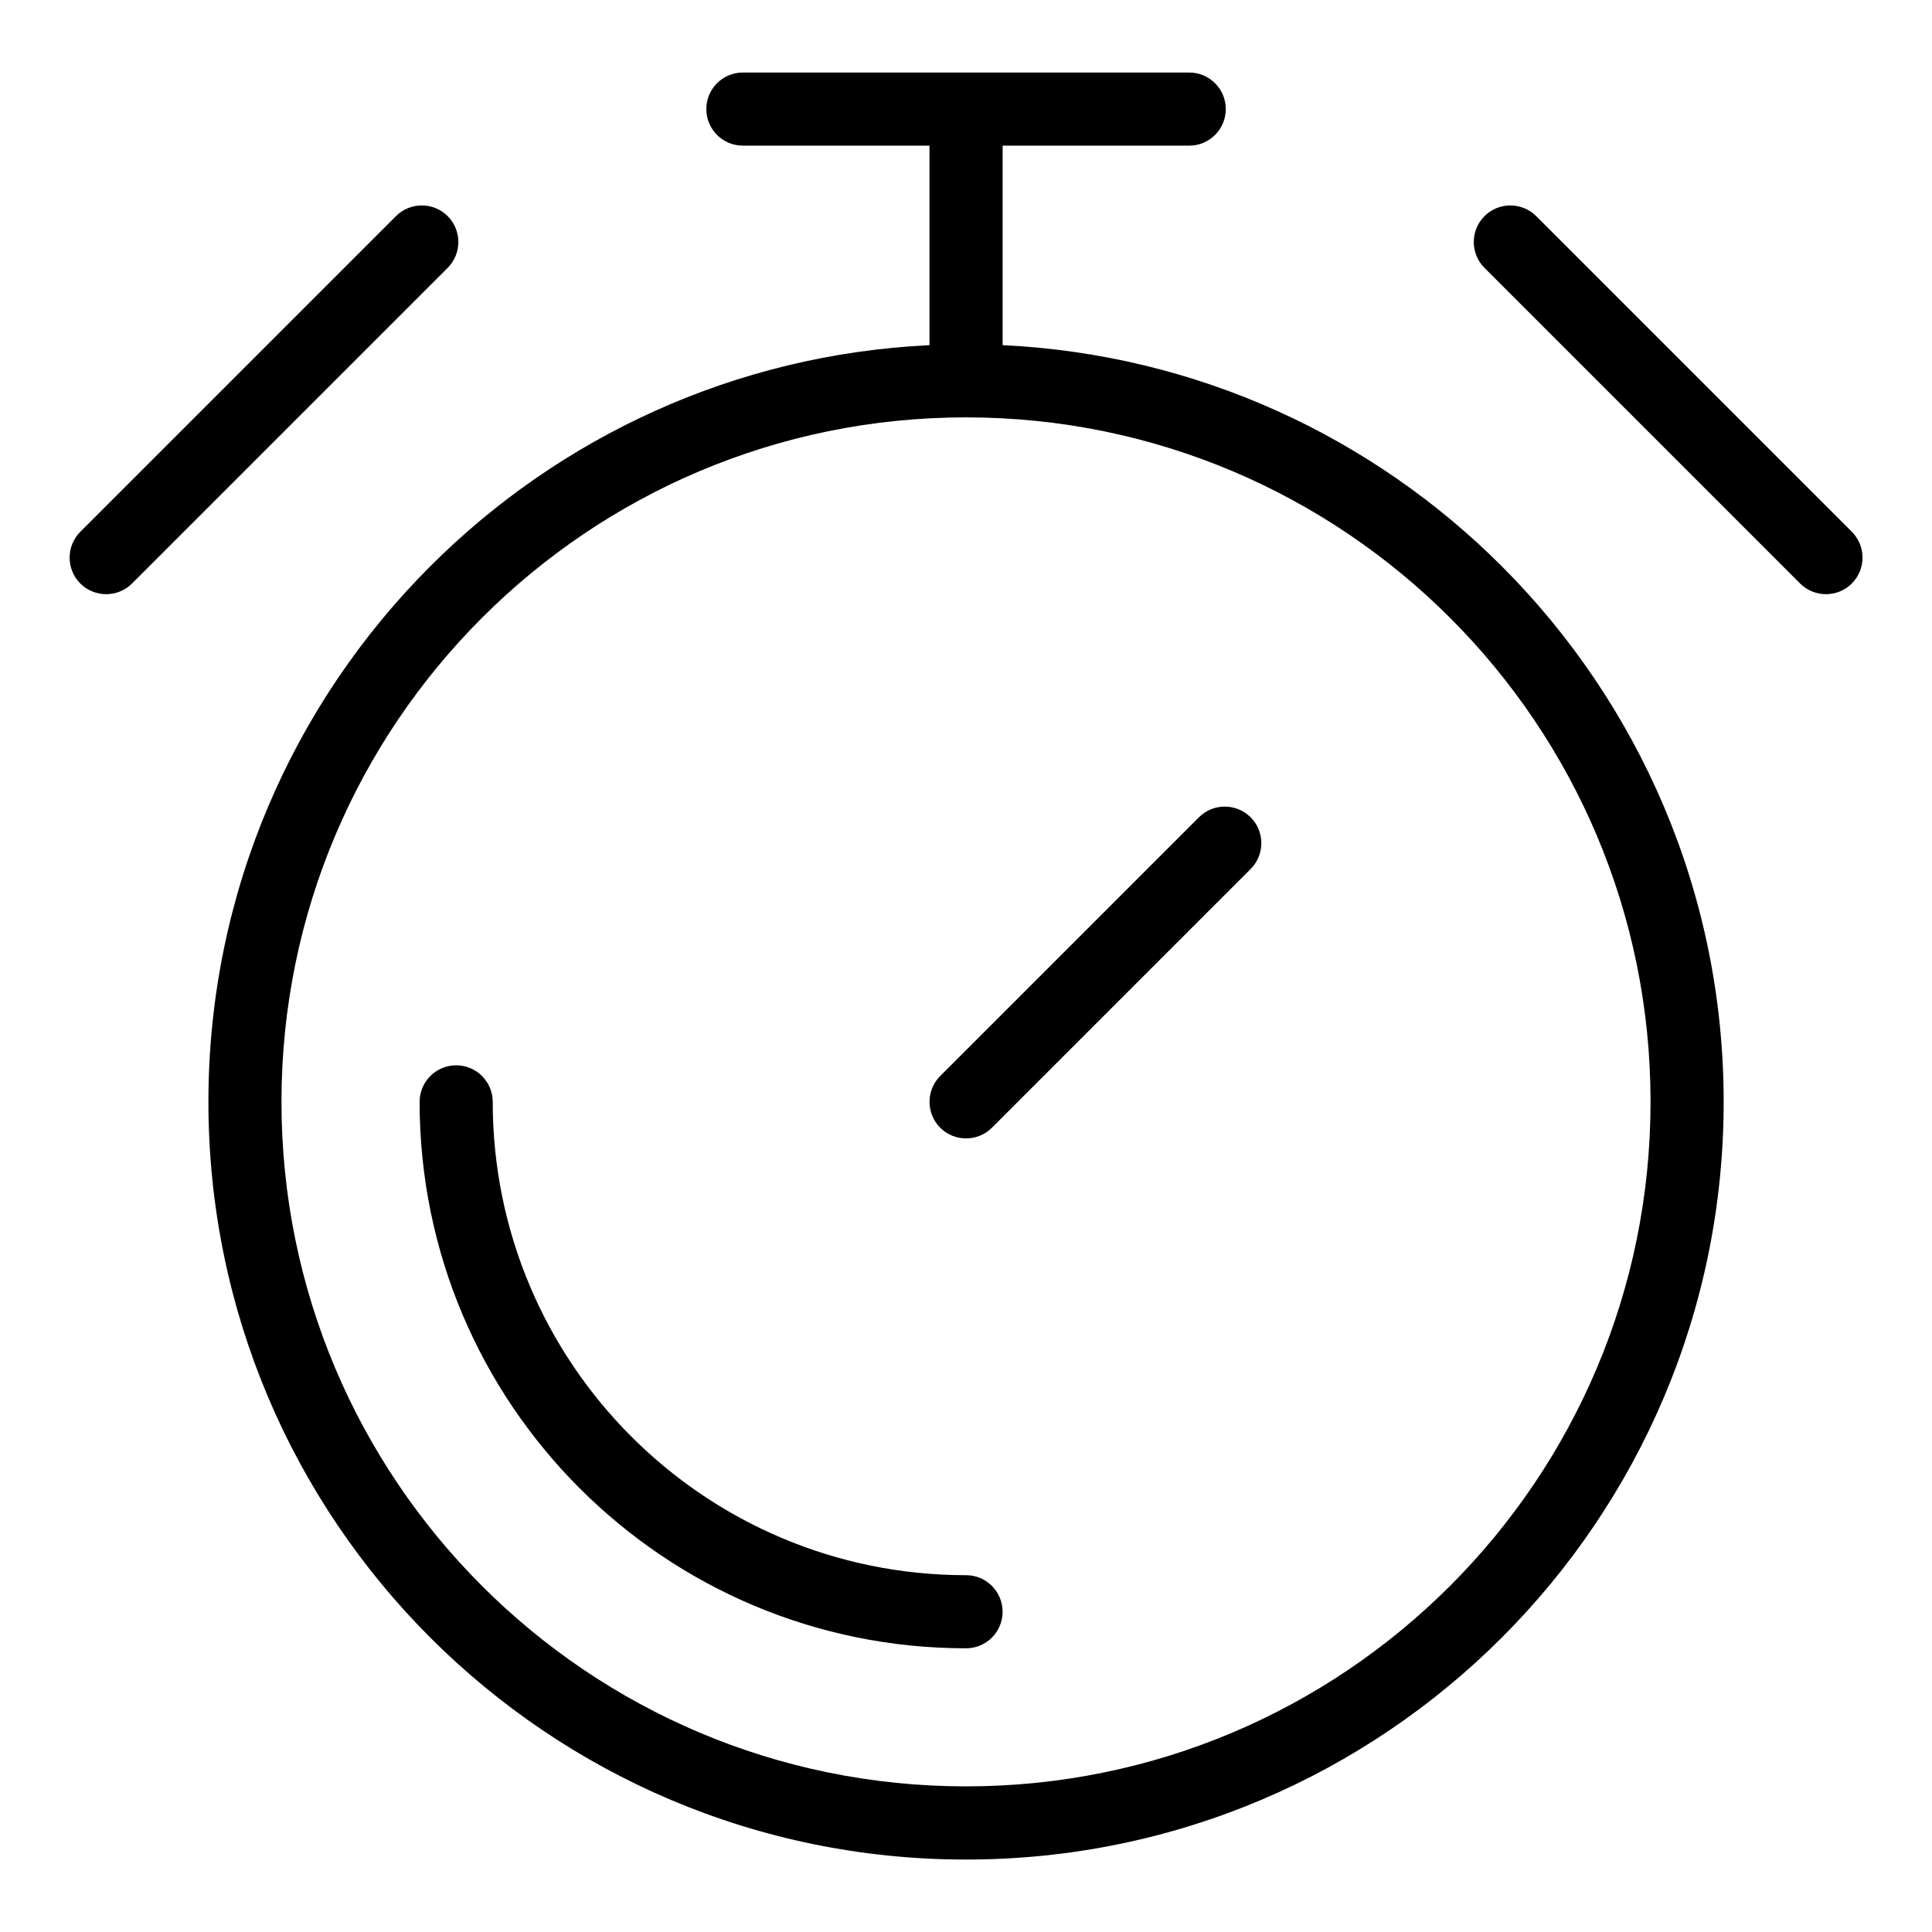
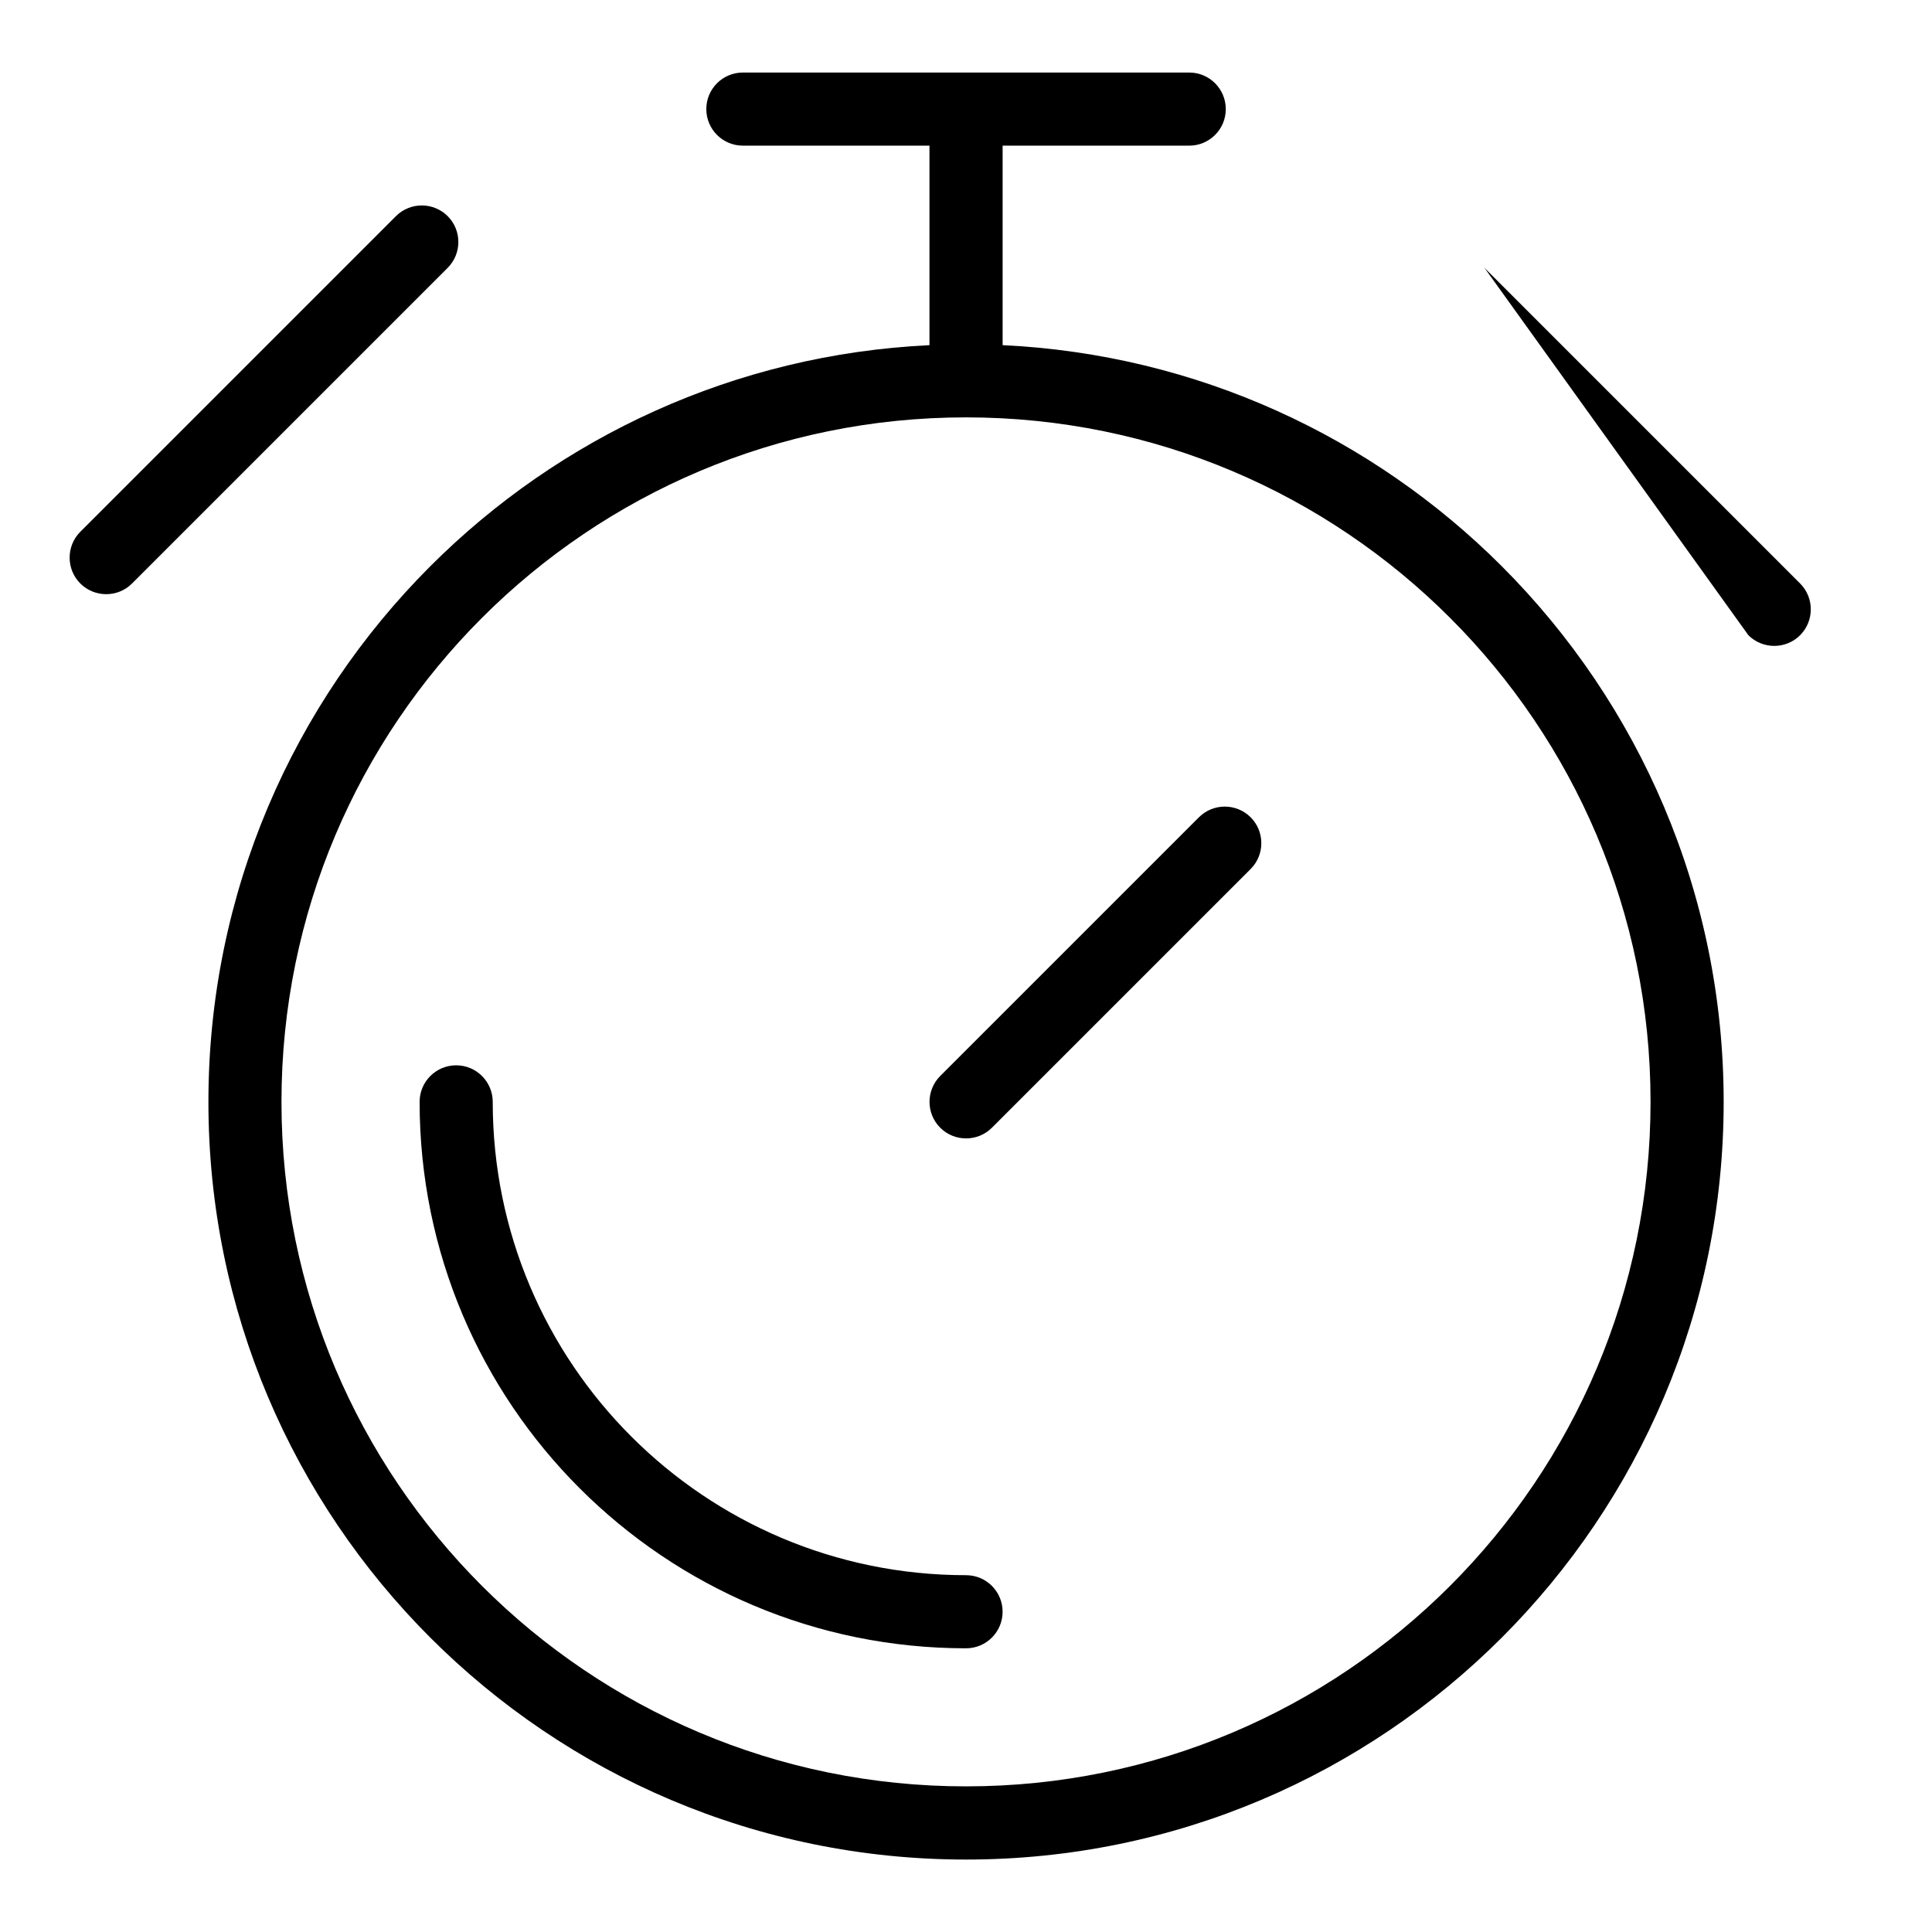
<svg xmlns="http://www.w3.org/2000/svg" fill="#000000" width="800px" height="800px" version="1.1" viewBox="144 144 512 512">
-   <path d="m409.7 235.47c51.586 2.449 98.078 24.379 132.28 58.582 36.336 36.336 58.809 86.531 58.809 141.97 0 55.441-22.477 105.64-58.809 141.97-36.336 36.336-86.531 58.809-141.97 58.809-55.441 0-105.64-22.477-141.97-58.809-36.336-36.336-58.809-86.531-58.809-141.97 0-55.441 22.477-105.64 58.809-141.97 34.203-34.203 80.695-56.121 132.28-58.582v-52.871h-49.453c-5.352 0-9.688-4.336-9.688-9.688 0-5.352 4.336-9.688 9.688-9.688h118.29c5.352 0 9.688 4.336 9.688 9.688 0 5.352-4.336 9.688-9.688 9.688h-49.453v52.871zm-9.688 325.97c5.352 0 9.688 4.336 9.688 9.688 0 5.352-4.336 9.688-9.688 9.688-39.992 0-76.191-16.203-102.4-42.41s-42.41-62.406-42.41-102.4c0-5.352 4.336-9.688 9.688-9.688 5.352 0 9.688 4.336 9.688 9.688 0 34.641 14.043 66.004 36.727 88.691 22.703 22.703 54.051 36.742 88.691 36.742zm-221.02-262.81c-3.777 3.777-9.914 3.777-13.707 0-3.777-3.777-3.777-9.914 0-13.707l83.645-83.645c3.777-3.777 9.93-3.777 13.707 0 3.777 3.777 3.777 9.914 0 13.707zm358.41-83.645c-3.777-3.777-3.777-9.93 0-13.707 3.777-3.777 9.914-3.777 13.707 0l83.645 83.645c3.777 3.777 3.777 9.914 0 13.707-3.777 3.777-9.914 3.777-13.707 0zm-130.53 227.87c-3.777 3.777-9.93 3.777-13.707 0-3.777-3.777-3.777-9.914 0-13.707l68.559-68.559c3.777-3.777 9.93-3.777 13.707 0 3.777 3.777 3.777 9.93 0 13.707zm121.41-135.12c-32.828-32.828-78.172-53.129-128.28-53.129-50.09 0-95.449 20.297-128.28 53.129-32.828 32.828-53.129 78.172-53.129 128.26 0 50.09 20.297 95.449 53.129 128.28 32.828 32.828 78.172 53.129 128.28 53.129 50.09 0 95.449-20.297 128.28-53.129 32.828-32.828 53.129-78.172 53.129-128.28 0-50.09-20.297-95.449-53.129-128.26z" />
+   <path d="m409.7 235.47c51.586 2.449 98.078 24.379 132.28 58.582 36.336 36.336 58.809 86.531 58.809 141.97 0 55.441-22.477 105.64-58.809 141.97-36.336 36.336-86.531 58.809-141.97 58.809-55.441 0-105.64-22.477-141.97-58.809-36.336-36.336-58.809-86.531-58.809-141.97 0-55.441 22.477-105.64 58.809-141.97 34.203-34.203 80.695-56.121 132.28-58.582v-52.871h-49.453c-5.352 0-9.688-4.336-9.688-9.688 0-5.352 4.336-9.688 9.688-9.688h118.29c5.352 0 9.688 4.336 9.688 9.688 0 5.352-4.336 9.688-9.688 9.688h-49.453v52.871zm-9.688 325.97c5.352 0 9.688 4.336 9.688 9.688 0 5.352-4.336 9.688-9.688 9.688-39.992 0-76.191-16.203-102.4-42.41s-42.41-62.406-42.41-102.4c0-5.352 4.336-9.688 9.688-9.688 5.352 0 9.688 4.336 9.688 9.688 0 34.641 14.043 66.004 36.727 88.691 22.703 22.703 54.051 36.742 88.691 36.742zm-221.02-262.81c-3.777 3.777-9.914 3.777-13.707 0-3.777-3.777-3.777-9.914 0-13.707l83.645-83.645c3.777-3.777 9.93-3.777 13.707 0 3.777 3.777 3.777 9.914 0 13.707zm358.41-83.645l83.645 83.645c3.777 3.777 3.777 9.914 0 13.707-3.777 3.777-9.914 3.777-13.707 0zm-130.53 227.87c-3.777 3.777-9.93 3.777-13.707 0-3.777-3.777-3.777-9.914 0-13.707l68.559-68.559c3.777-3.777 9.93-3.777 13.707 0 3.777 3.777 3.777 9.93 0 13.707zm121.41-135.12c-32.828-32.828-78.172-53.129-128.28-53.129-50.09 0-95.449 20.297-128.28 53.129-32.828 32.828-53.129 78.172-53.129 128.26 0 50.09 20.297 95.449 53.129 128.28 32.828 32.828 78.172 53.129 128.28 53.129 50.09 0 95.449-20.297 128.28-53.129 32.828-32.828 53.129-78.172 53.129-128.28 0-50.09-20.297-95.449-53.129-128.26z" />
</svg>